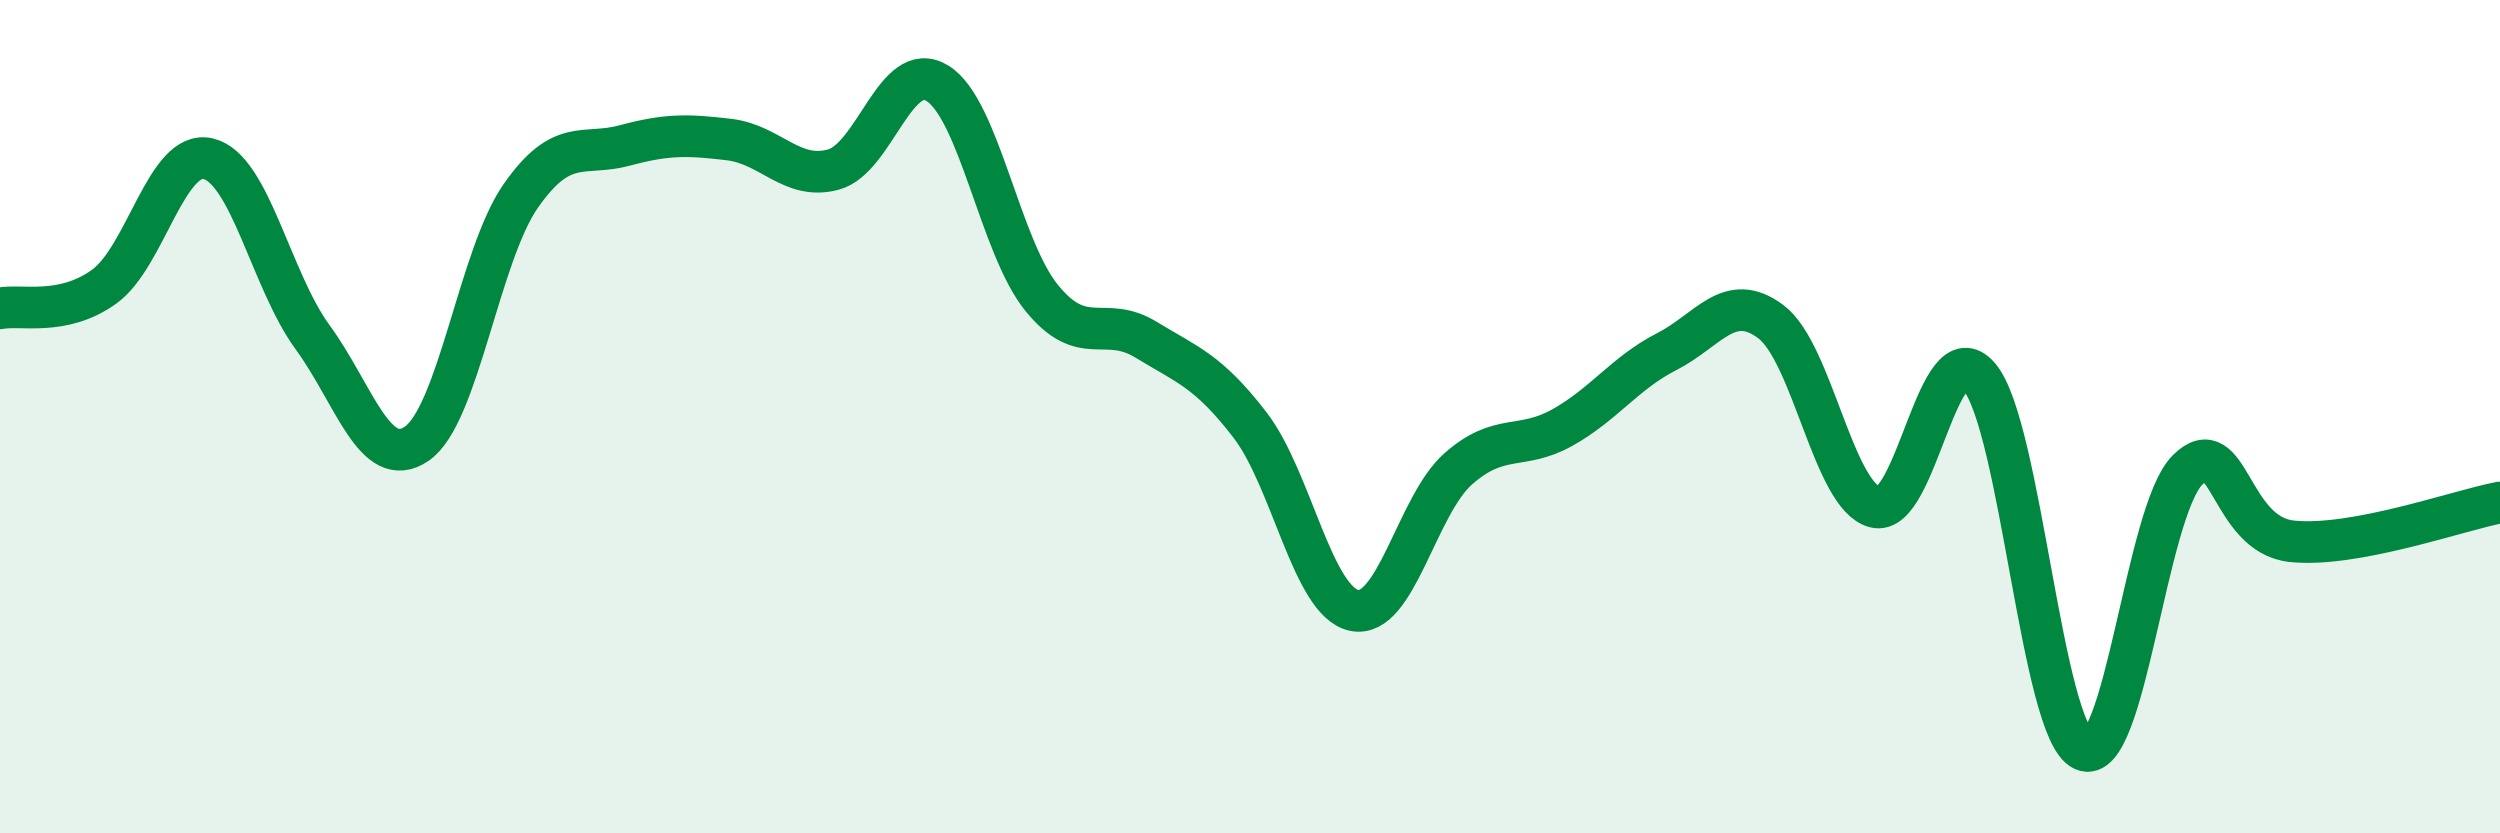
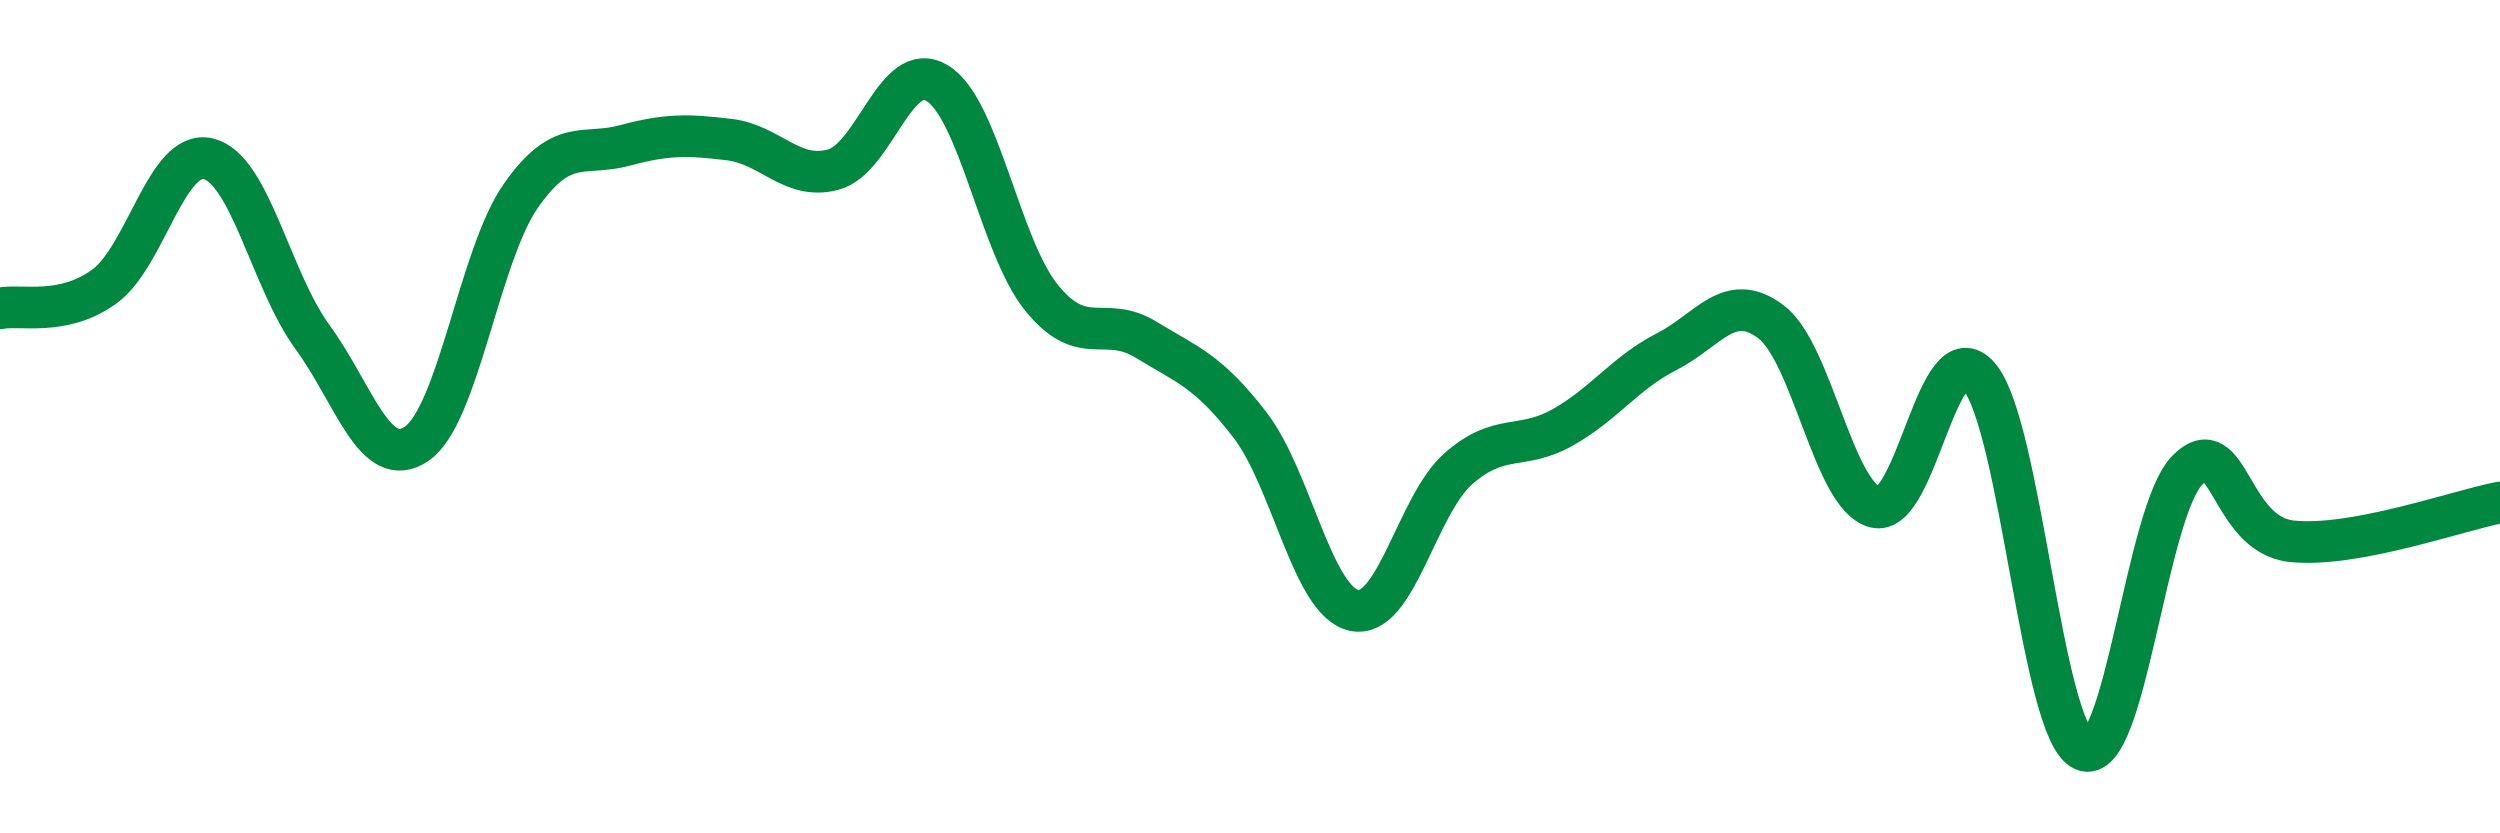
<svg xmlns="http://www.w3.org/2000/svg" width="60" height="20" viewBox="0 0 60 20">
-   <path d="M 0,7.4 C 0.5,7.3 1.5,7.6 2.5,6.88 C 3.5,6.16 4,3.57 5,3.81 C 6,4.05 6.5,6.72 7.5,8.09 C 8.5,9.46 9,11.33 10,10.65 C 11,9.97 11.5,6.13 12.5,4.7 C 13.5,3.27 14,3.76 15,3.49 C 16,3.22 16.5,3.23 17.5,3.35 C 18.5,3.47 19,4.34 20,4.07 C 21,3.8 21.5,1.38 22.5,2 C 23.5,2.62 24,5.92 25,7.15 C 26,8.38 26.5,7.54 27.5,8.15 C 28.5,8.76 29,8.9 30,10.2 C 31,11.5 31.5,14.44 32.5,14.65 C 33.5,14.86 34,12.13 35,11.25 C 36,10.37 36.5,10.82 37.5,10.26 C 38.5,9.7 39,8.95 40,8.44 C 41,7.93 41.5,6.97 42.5,7.72 C 43.5,8.47 44,11.91 45,12.17 C 46,12.43 46.5,7.87 47.5,9.04 C 48.5,10.21 49,17.55 50,18 C 51,18.45 51.5,12.28 52.5,11.28 C 53.5,10.28 53.5,12.83 55,12.99 C 56.5,13.15 59,12.25 60,12.06L60 20L0 20Z" fill="#008740" opacity="0.1" stroke-linecap="round" stroke-linejoin="round" />
  <path d="M 0,7.4 C 0.5,7.3 1.5,7.6 2.5,6.88 C 3.5,6.16 4,3.57 5,3.81 C 6,4.05 6.5,6.72 7.5,8.09 C 8.5,9.46 9,11.33 10,10.65 C 11,9.97 11.5,6.13 12.5,4.7 C 13.5,3.27 14,3.76 15,3.49 C 16,3.22 16.5,3.23 17.5,3.35 C 18.5,3.47 19,4.34 20,4.07 C 21,3.8 21.5,1.38 22.5,2 C 23.5,2.62 24,5.92 25,7.15 C 26,8.38 26.5,7.54 27.5,8.15 C 28.5,8.76 29,8.9 30,10.2 C 31,11.5 31.5,14.44 32.5,14.65 C 33.5,14.86 34,12.13 35,11.25 C 36,10.37 36.5,10.82 37.5,10.26 C 38.5,9.7 39,8.95 40,8.44 C 41,7.93 41.5,6.97 42.5,7.72 C 43.5,8.47 44,11.91 45,12.17 C 46,12.43 46.5,7.87 47.5,9.04 C 48.5,10.21 49,17.55 50,18 C 51,18.45 51.5,12.28 52.5,11.28 C 53.5,10.28 53.5,12.83 55,12.99 C 56.5,13.15 59,12.25 60,12.06" stroke="#008740" stroke-width="1" fill="none" stroke-linecap="round" stroke-linejoin="round" />
</svg>